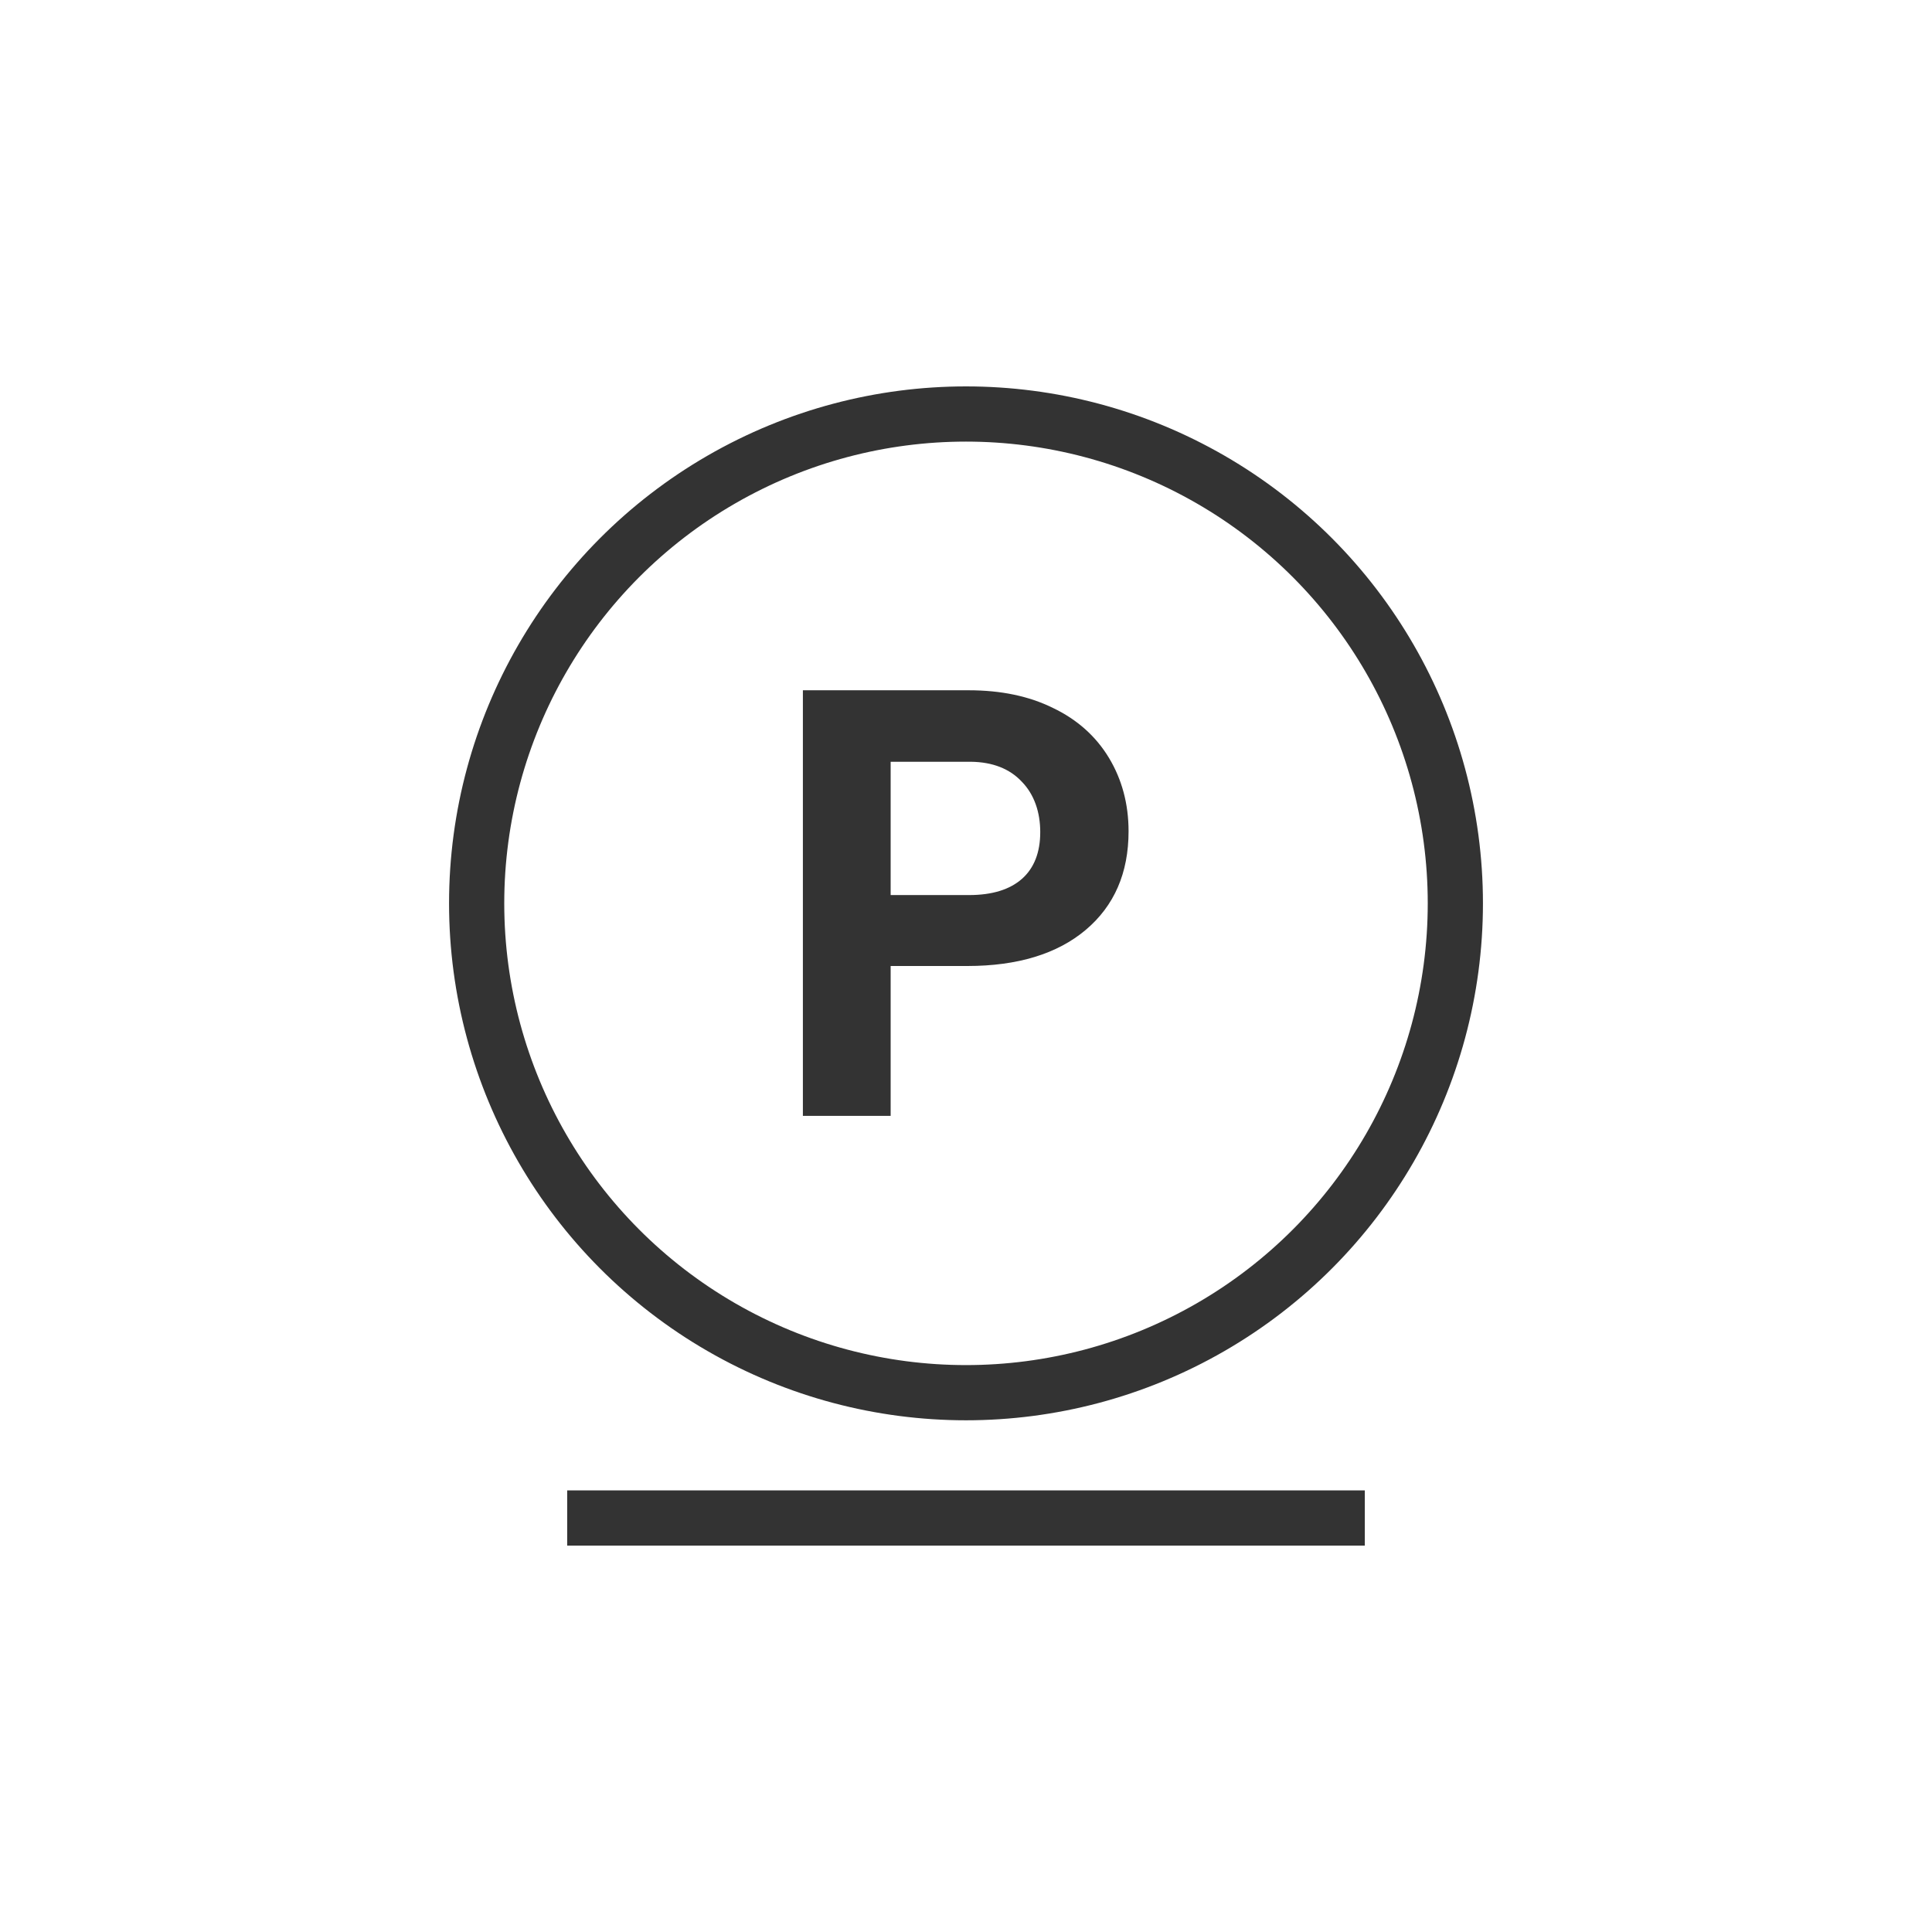
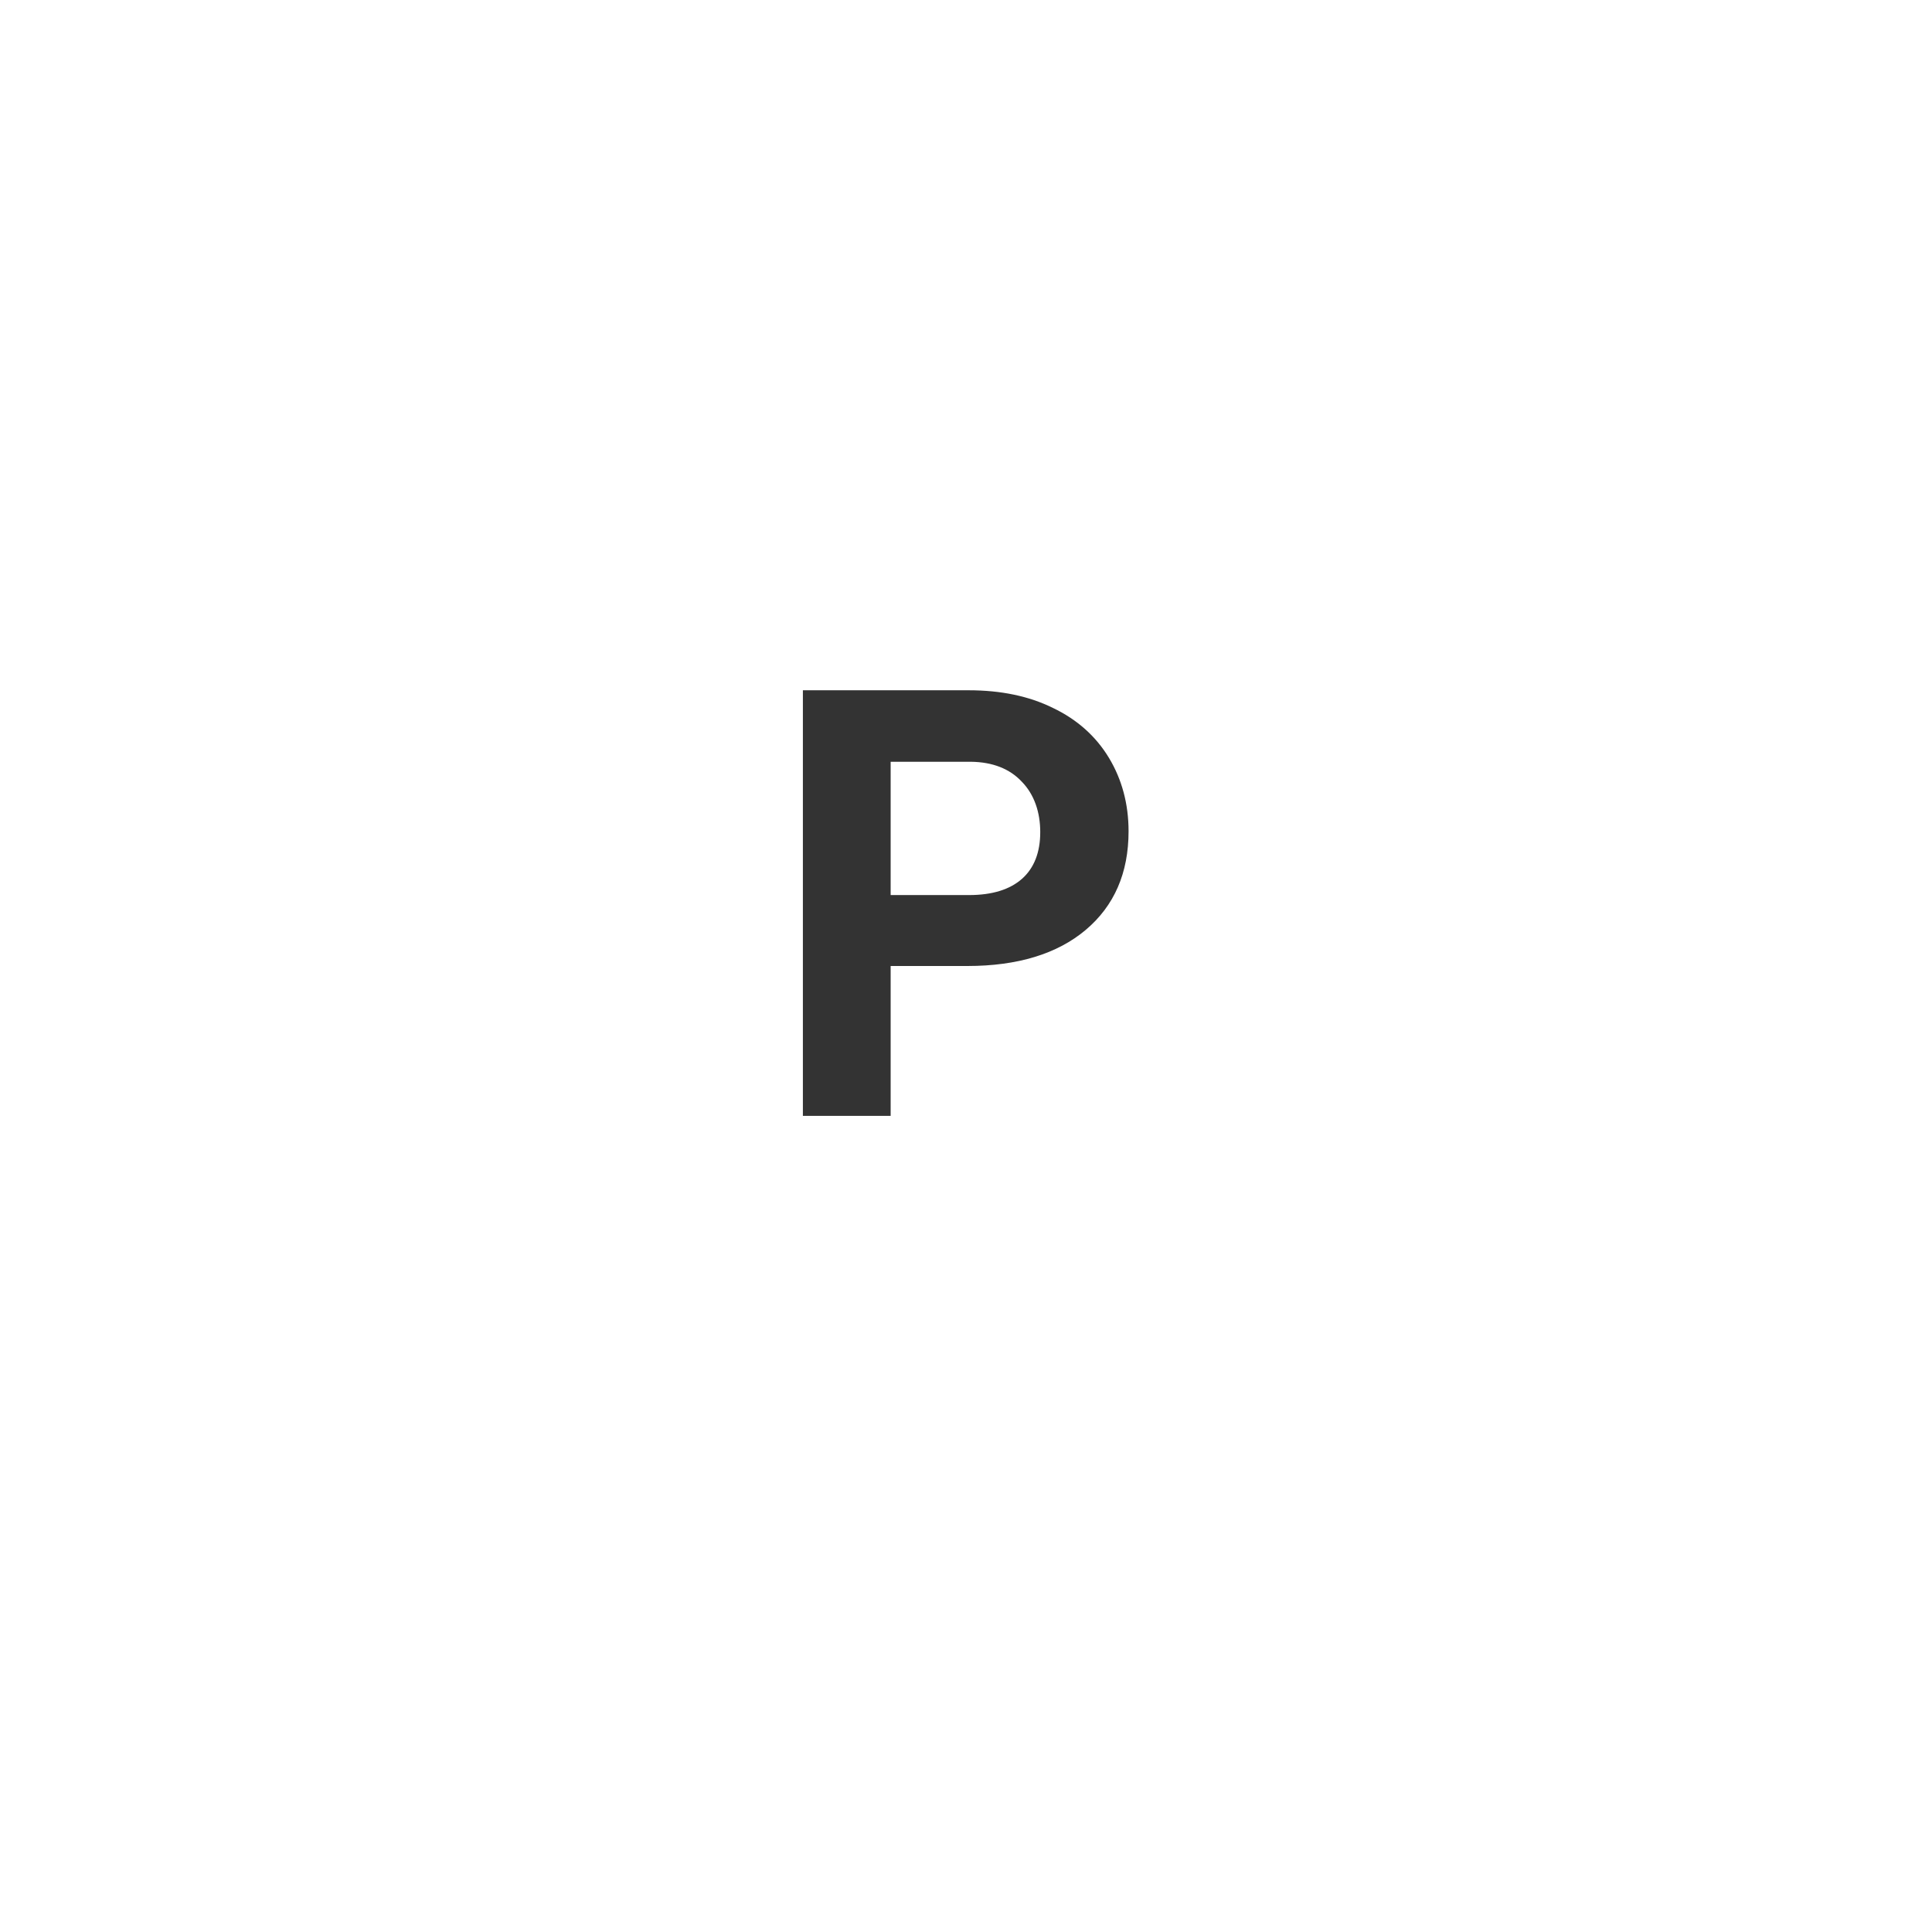
<svg xmlns="http://www.w3.org/2000/svg" id="uuid-80623e6b-6b37-4127-97c5-81bff5bde5b7" viewBox="0 0 70 70">
  <defs>
    <style>.uuid-40d3688a-922f-4872-b299-becb916b6704{fill:#333;}.uuid-b79ba40a-2c78-4234-bc76-9f8e8a6fc95f{fill:none;stroke:#333;stroke-miterlimit:10;stroke-width:2px;}</style>
  </defs>
-   <circle class="uuid-b79ba40a-2c78-4234-bc76-9f8e8a6fc95f" cx="35" cy="32.73" r="17.73" />
  <path class="uuid-40d3688a-922f-4872-b299-becb916b6704" d="M32.27,35v5.43h-3.18v-15.42h6.01c1.16,0,2.18,.21,3.05,.64,.88,.42,1.56,1.03,2.03,1.81,.47,.78,.71,1.67,.71,2.66,0,1.51-.52,2.7-1.55,3.57-1.03,.87-2.47,1.31-4.29,1.31h-2.78Zm0-2.57h2.84c.84,0,1.48-.2,1.92-.59s.66-.96,.66-1.69-.22-1.37-.67-1.83c-.44-.47-1.06-.71-1.84-.72h-2.91v4.84Z" />
-   <line class="uuid-b79ba40a-2c78-4234-bc76-9f8e8a6fc95f" x1="20.55" y1="55" x2="49.45" y2="55" />
</svg>